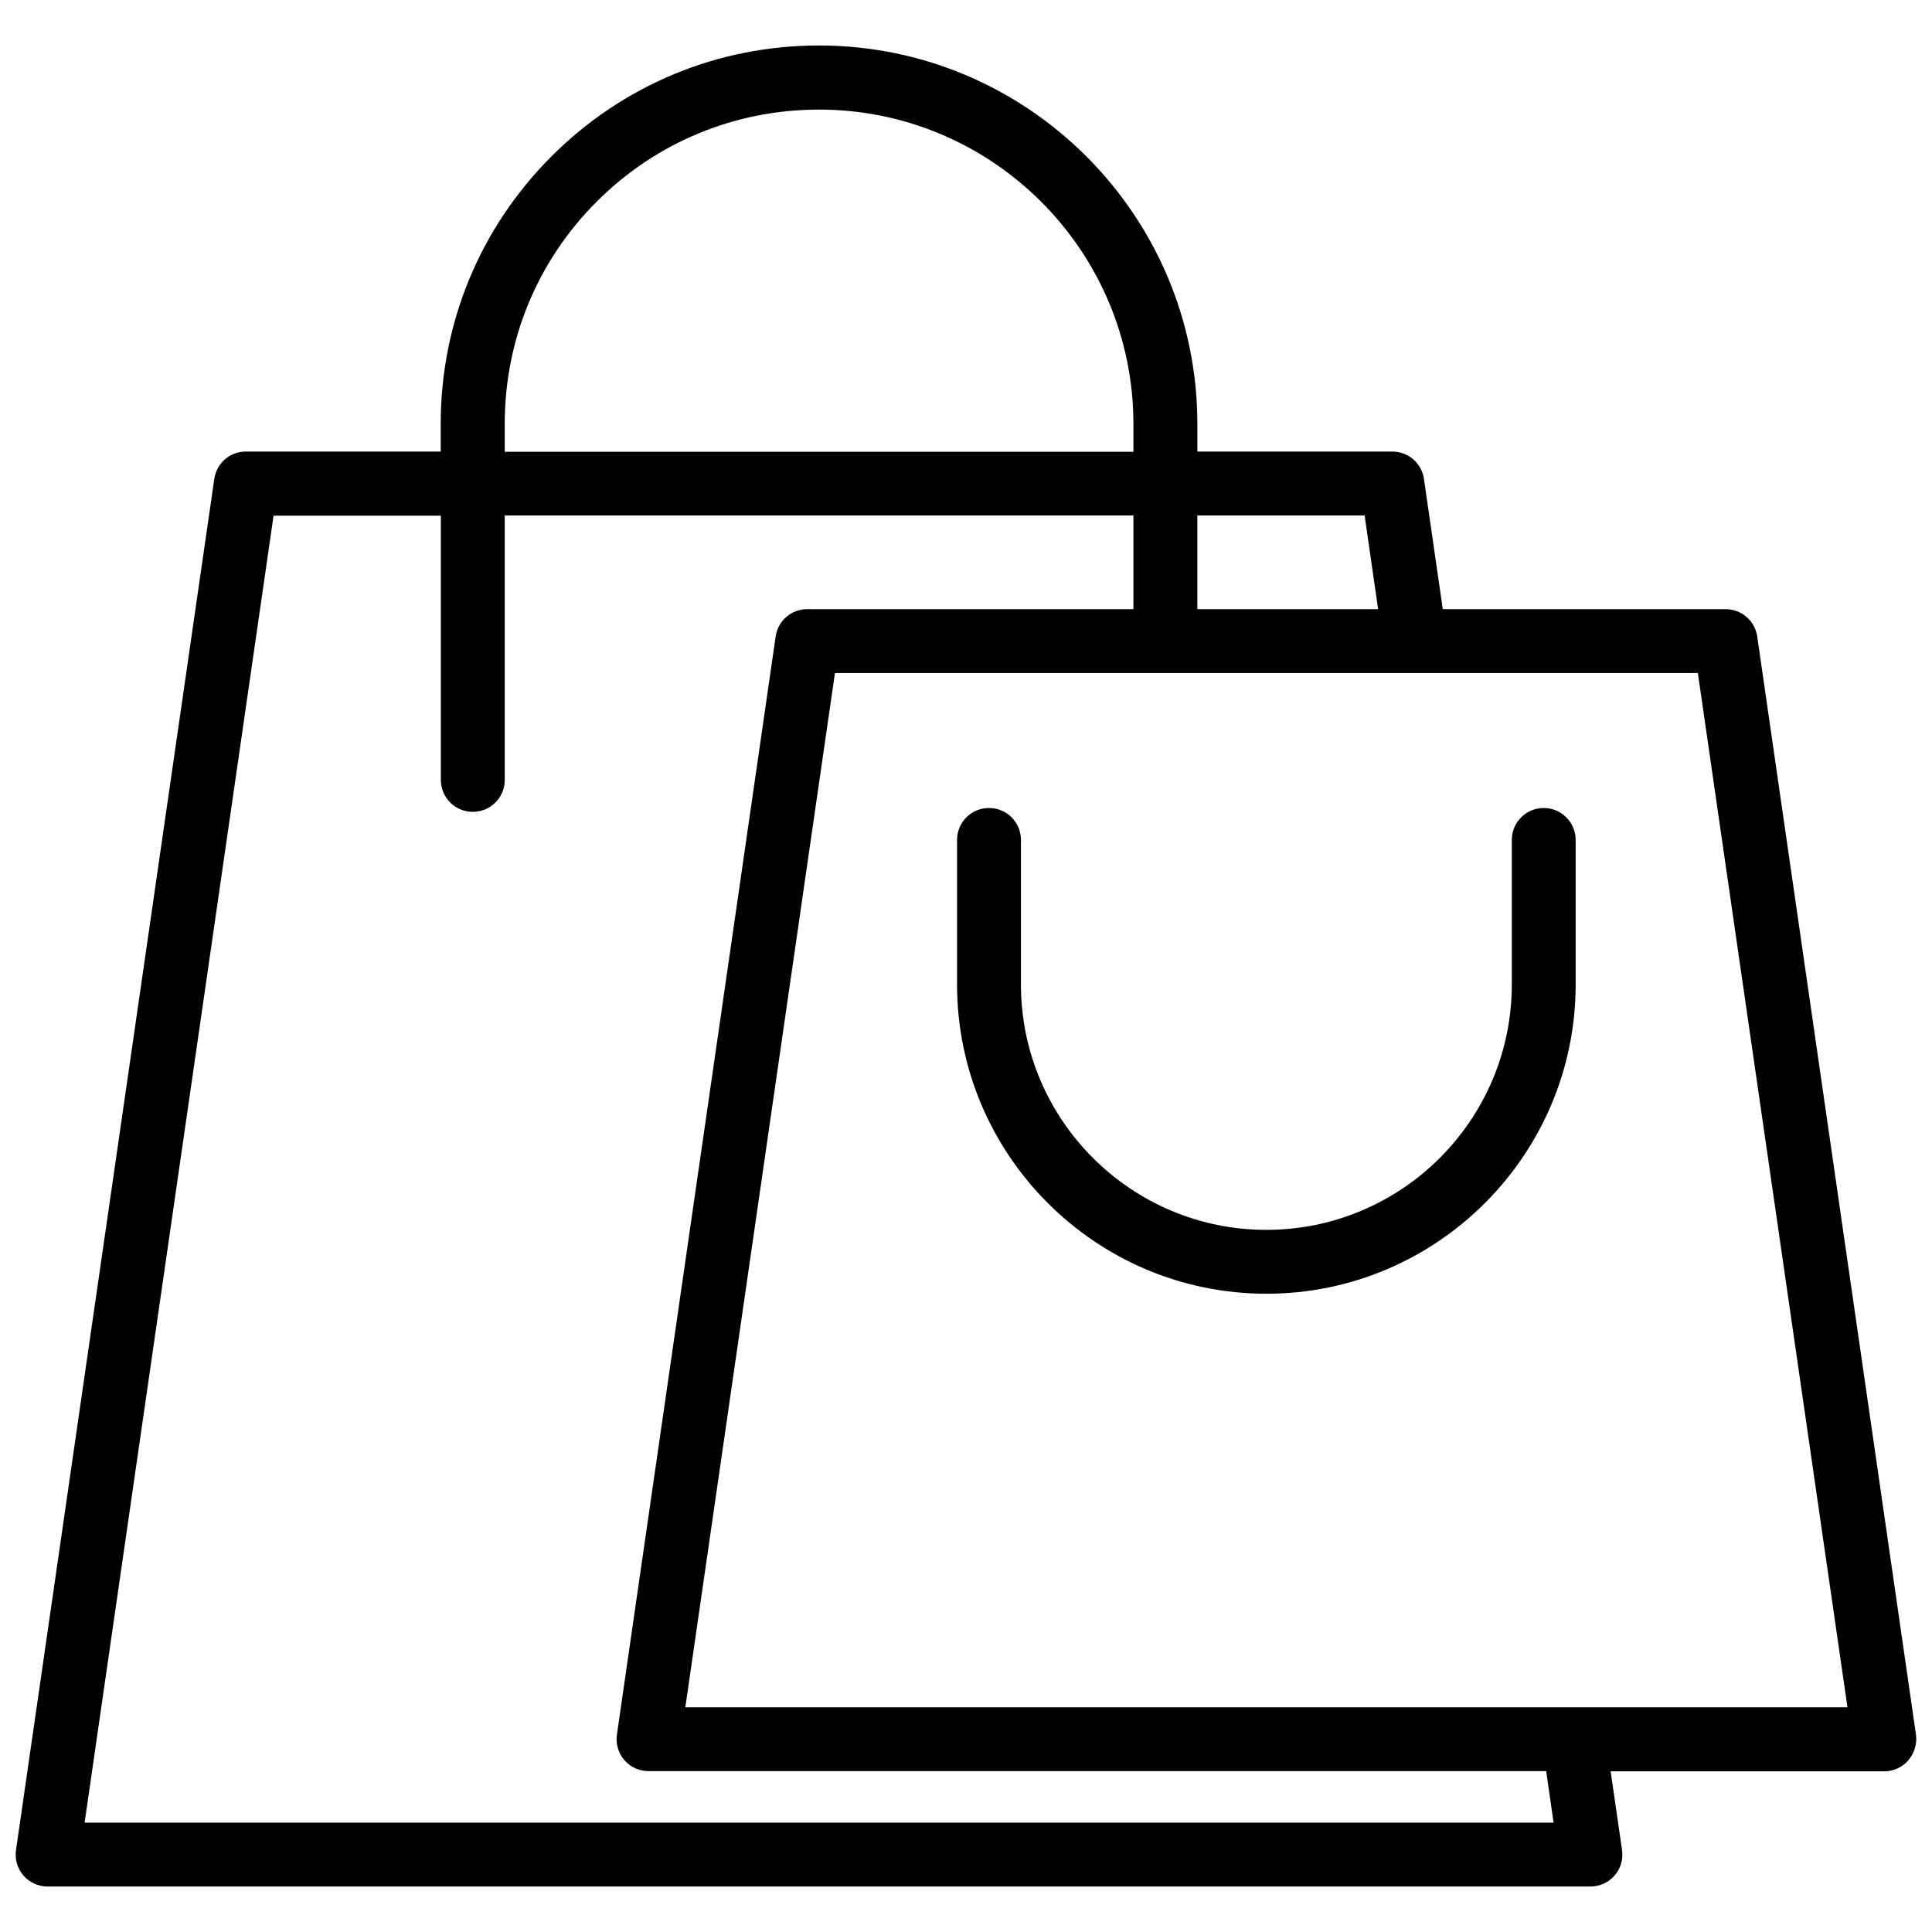
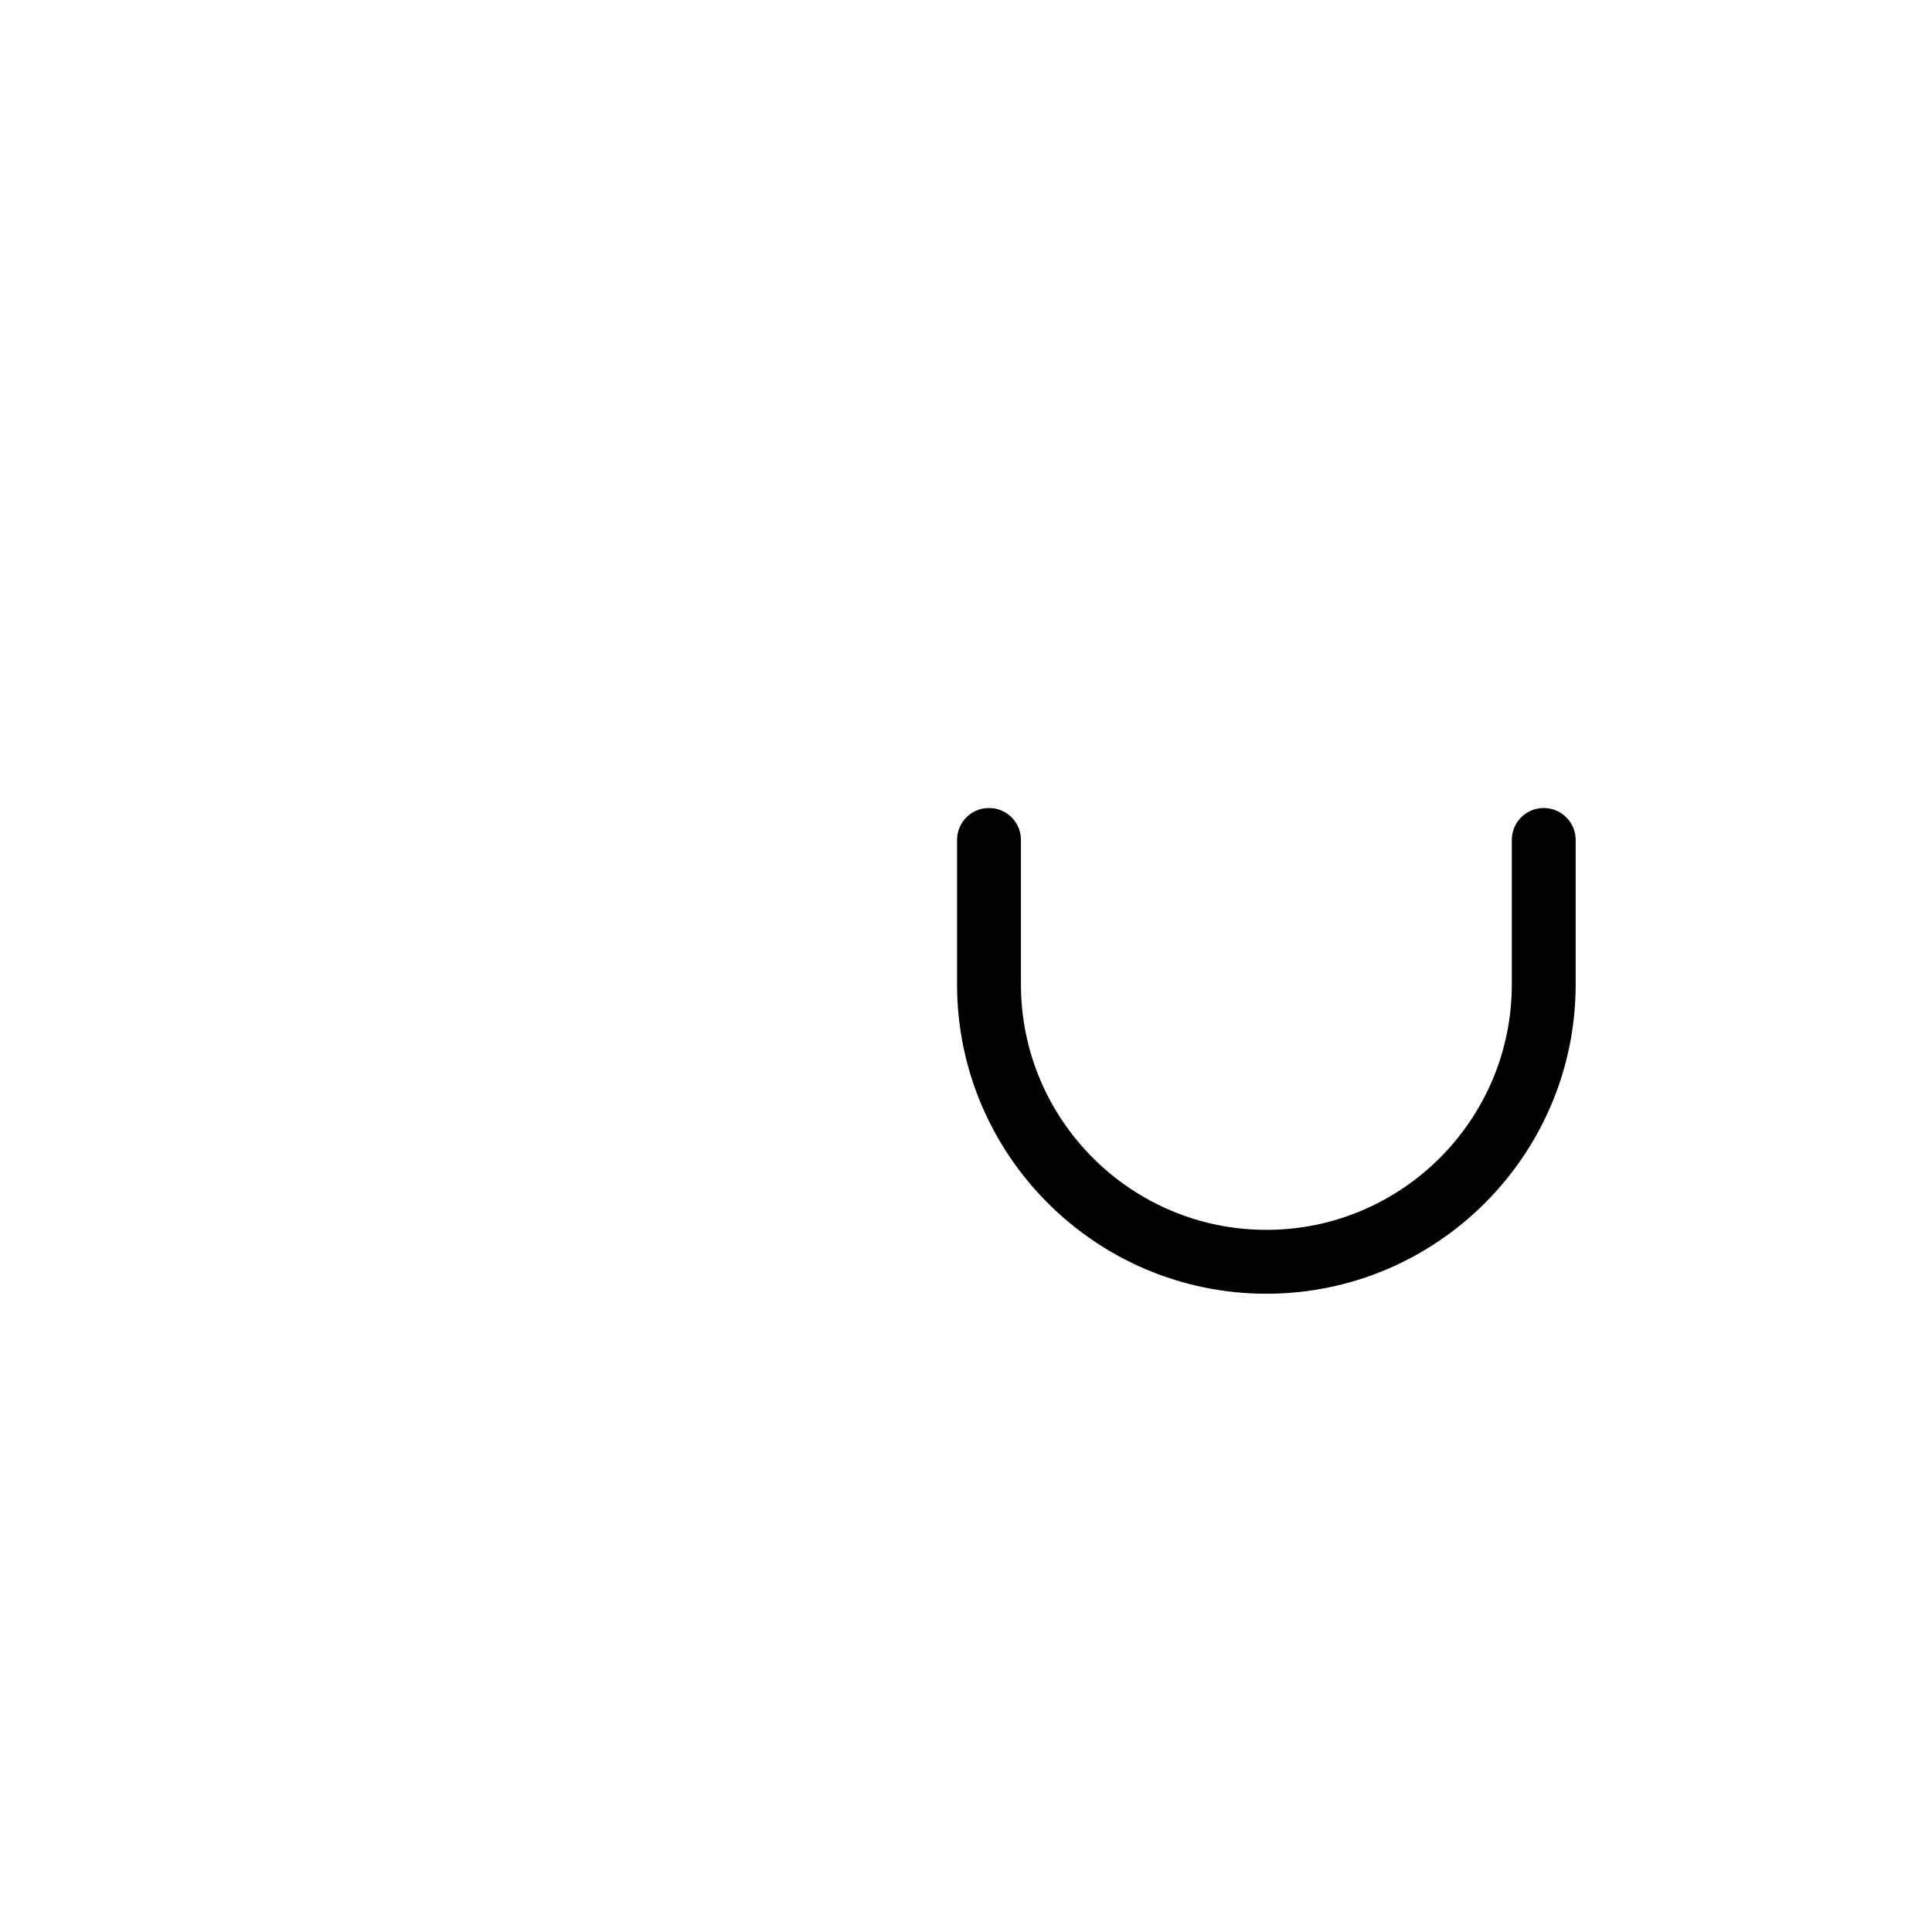
<svg xmlns="http://www.w3.org/2000/svg" width="800px" height="800px" version="1.1" viewBox="144 144 512 512">
  <defs>
    <clipPath id="a">
      <path d="m148.09 156h503.81v488h-503.81z" />
    </clipPath>
  </defs>
  <g clip-path="url(#a)">
-     <path d="m651.75 603.69-42.066-291c-0.605-4.18-4.18-7.254-8.363-7.254h-74.969l-4.988-34.512c-0.605-4.18-4.18-7.254-8.363-7.254h-51.691v-7.356c0-55.27-44.988-100.26-100.26-100.26-26.801 0-51.941 10.43-70.887 29.371-18.941 18.941-29.371 44.133-29.371 70.887v7.356h-51.641c-4.231 0-7.758 3.074-8.363 7.254l-52.547 363.35c-0.352 2.418 0.352 4.887 1.965 6.75 1.613 1.863 3.93 2.922 6.398 2.922h408.89c2.469 0 4.785-1.059 6.398-2.922 1.613-1.863 2.316-4.332 1.965-6.75l-3.023-20.859 72.5 0.004c2.469 0 4.785-1.059 6.398-2.922 1.609-1.918 2.367-4.387 2.016-6.805zm-146.11-323.09 3.578 24.836h-47.914v-24.836zm-227.88-24.281c0-22.27 8.664-43.176 24.383-58.895s36.676-24.383 58.895-24.383c45.949 0 83.332 37.383 83.332 83.332v7.356l-166.61-0.004zm277.95 370.7h-389.29l50.078-346.37h44.336v70.031c0 4.684 3.777 8.465 8.465 8.465 4.684 0 8.465-3.777 8.465-8.465l-0.004-70.086h166.61v24.836l-86.453 0.004c-4.231 0-7.758 3.074-8.363 7.254l-42.066 291c-0.352 2.418 0.352 4.887 1.965 6.75 1.613 1.863 3.93 2.922 6.398 2.922h237.9zm-230.09-30.582 39.648-274.07h228.68l39.648 274.07z" />
-   </g>
+     </g>
  <path d="m553.11 358.13c-4.684 0-8.465 3.777-8.465 8.465v38.289c0 35.871-29.172 65.043-65.043 65.043s-65.043-29.172-65.043-65.043v-38.289c0-4.684-3.777-8.465-8.465-8.465-4.684 0-8.465 3.777-8.465 8.465v38.289c0 45.191 36.777 81.969 81.969 81.969s81.969-36.777 81.969-81.969v-38.289c0.008-4.637-3.769-8.465-8.457-8.465z" />
</svg>